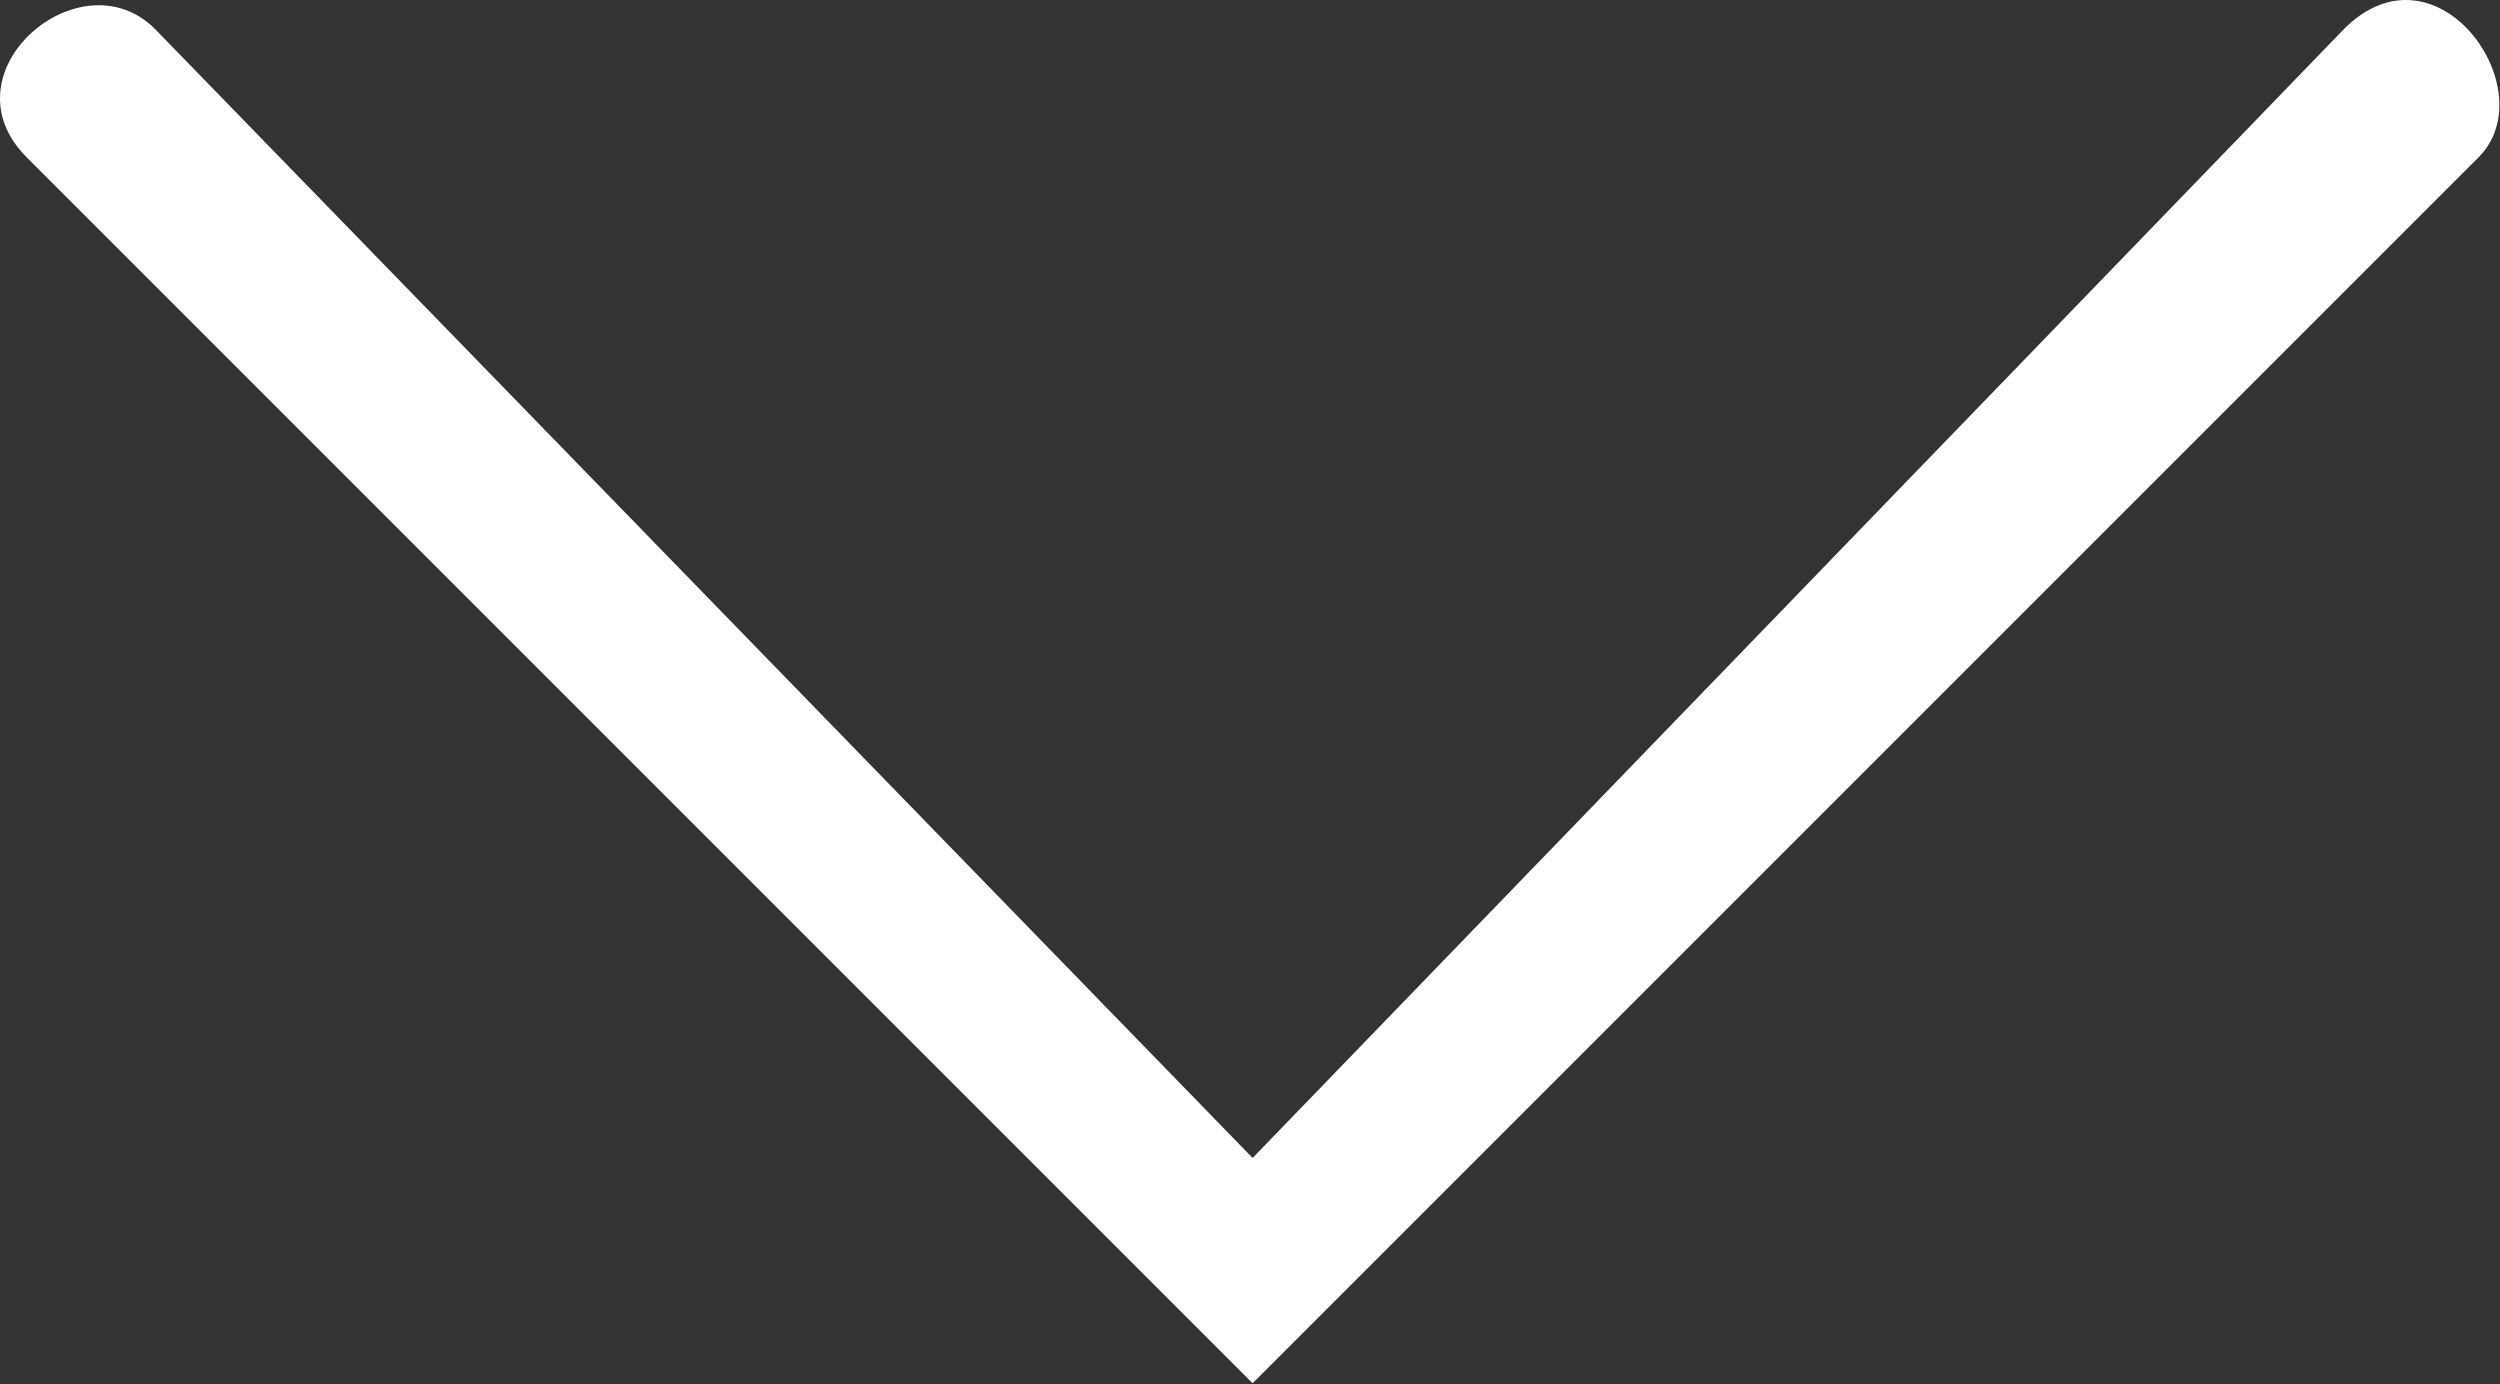
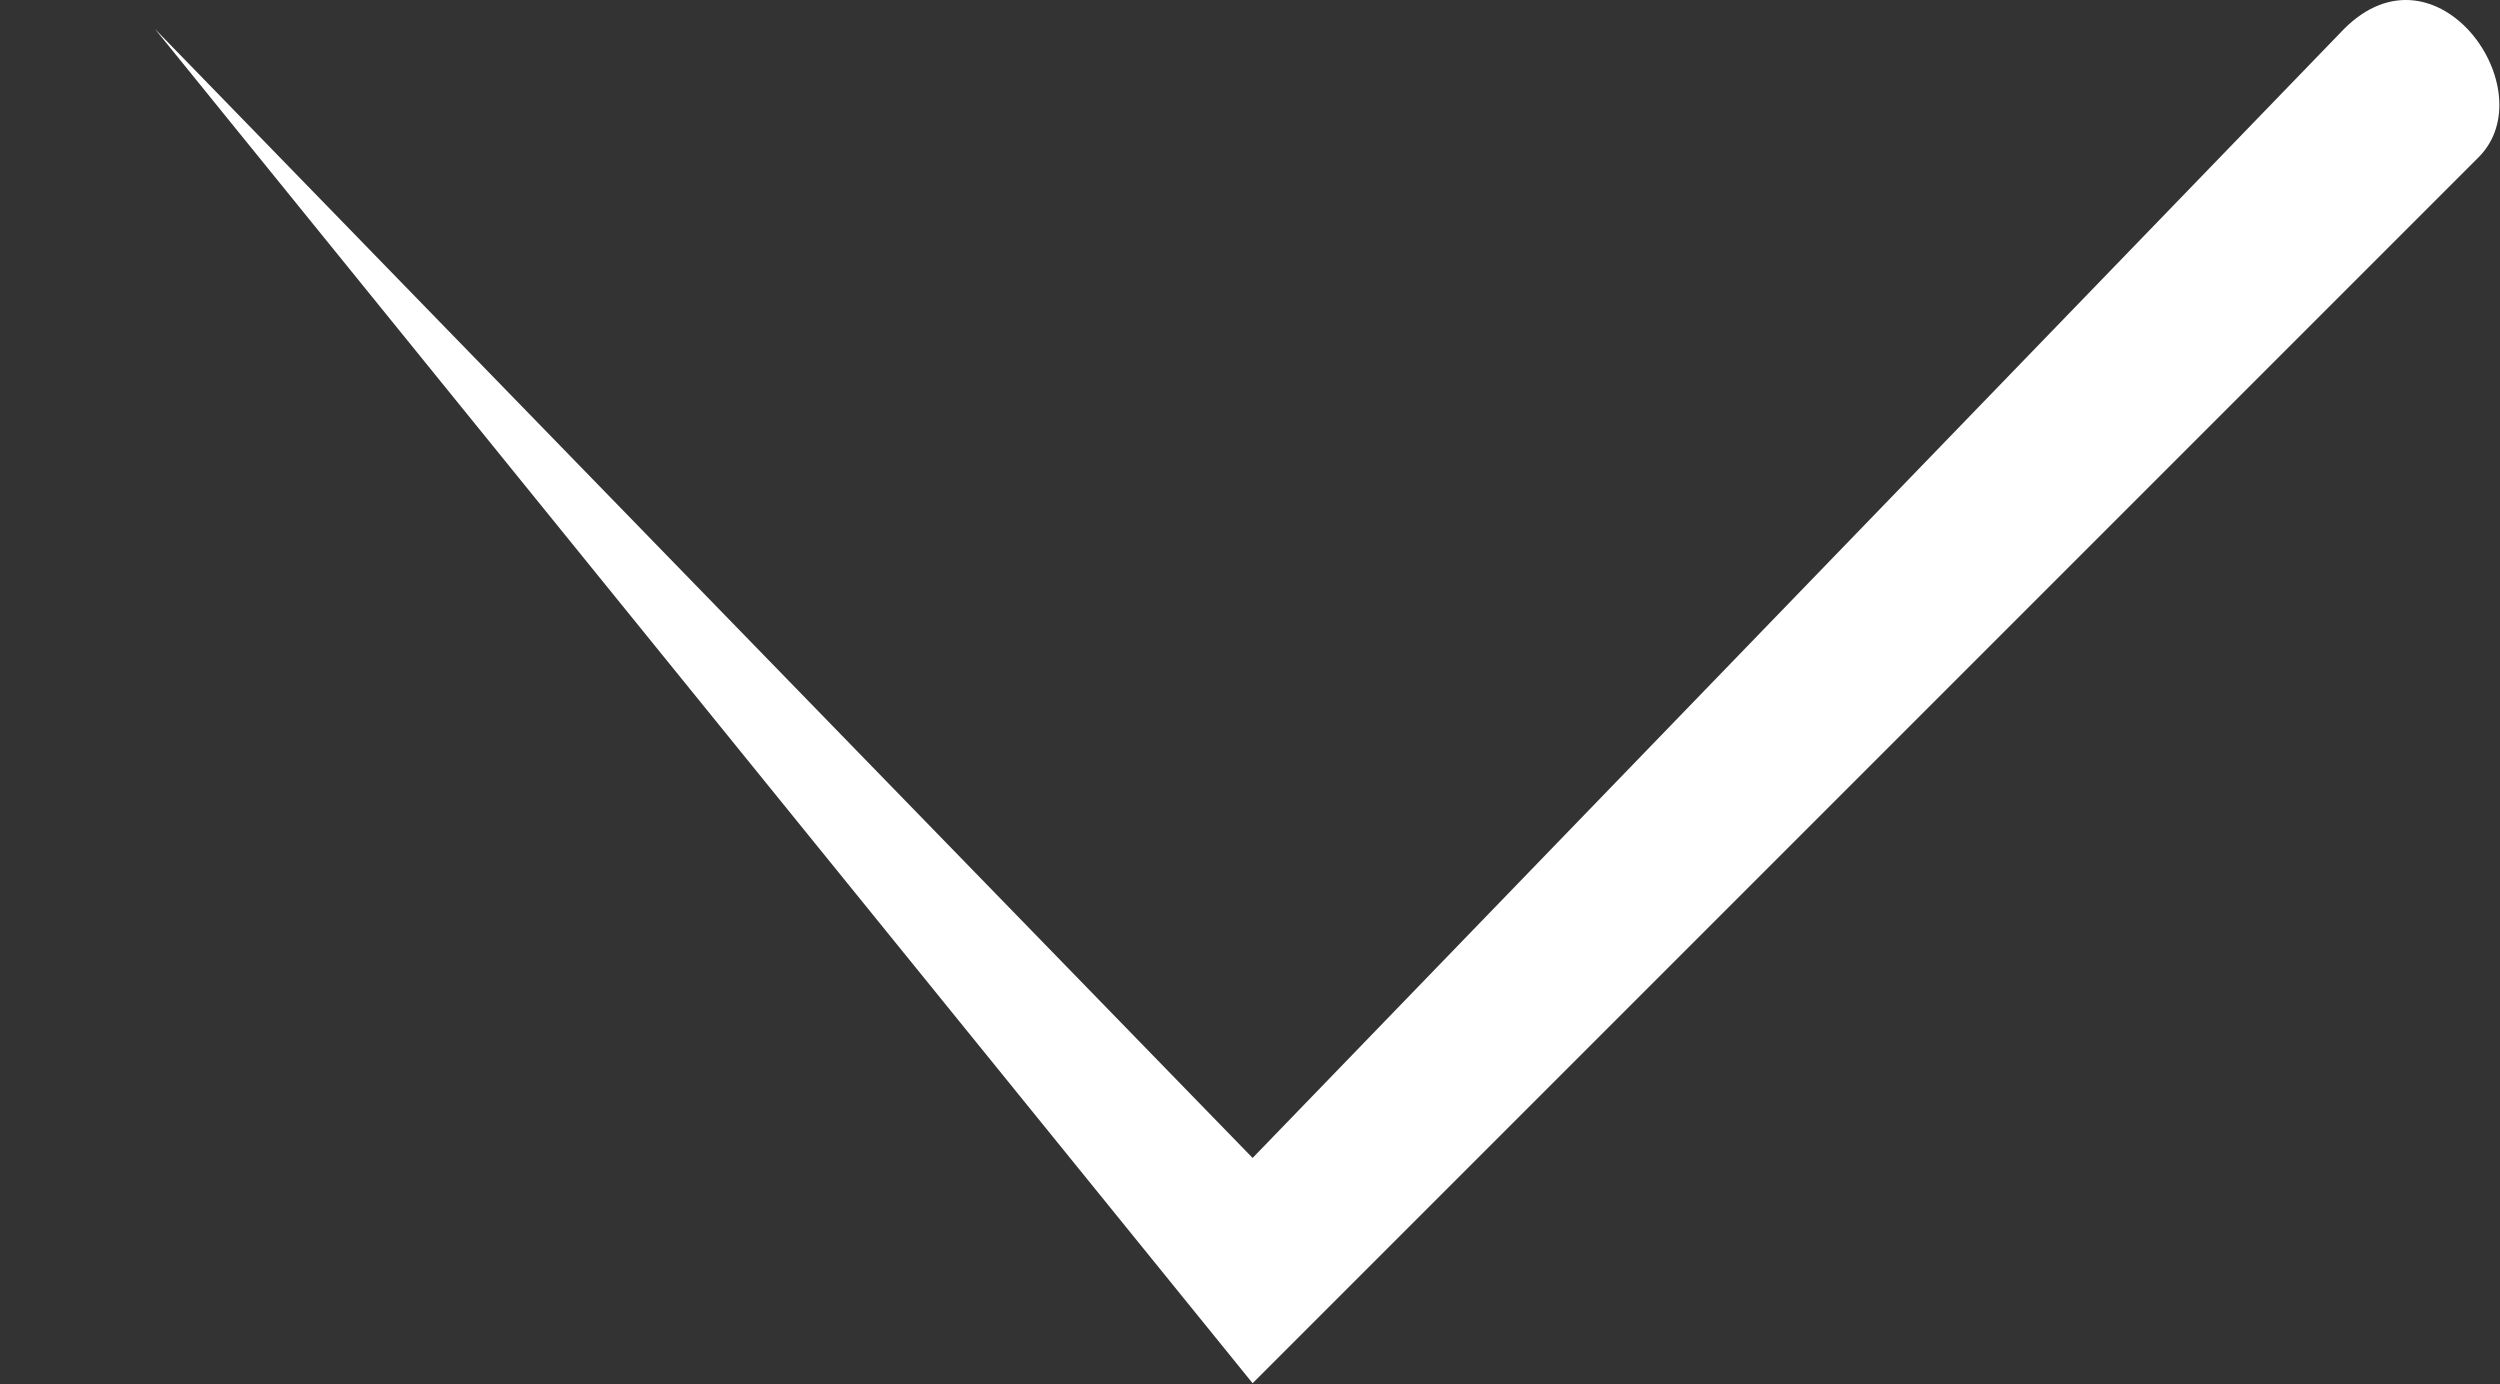
<svg xmlns="http://www.w3.org/2000/svg" width="2236" height="1238" viewBox="0 0 2236 1238" fill="none">
  <rect x="0" y="0" width="2236" height="1238" fill="#333333" stroke="none" />
-   <path d="M2096.5 25.905L1120.34 1035.67L138.602 25.905C71.874 -40.857 -52.121 64.702 23.841 140.666L1120.34 1237.17L2216.84 140.666C2276.84 80.665 2179.5 -57.095 2096.5 25.905Z" fill="white" />
+   <path d="M2096.5 25.905L1120.34 1035.67L138.602 25.905L1120.34 1237.17L2216.84 140.666C2276.84 80.665 2179.5 -57.095 2096.5 25.905Z" fill="white" />
</svg>